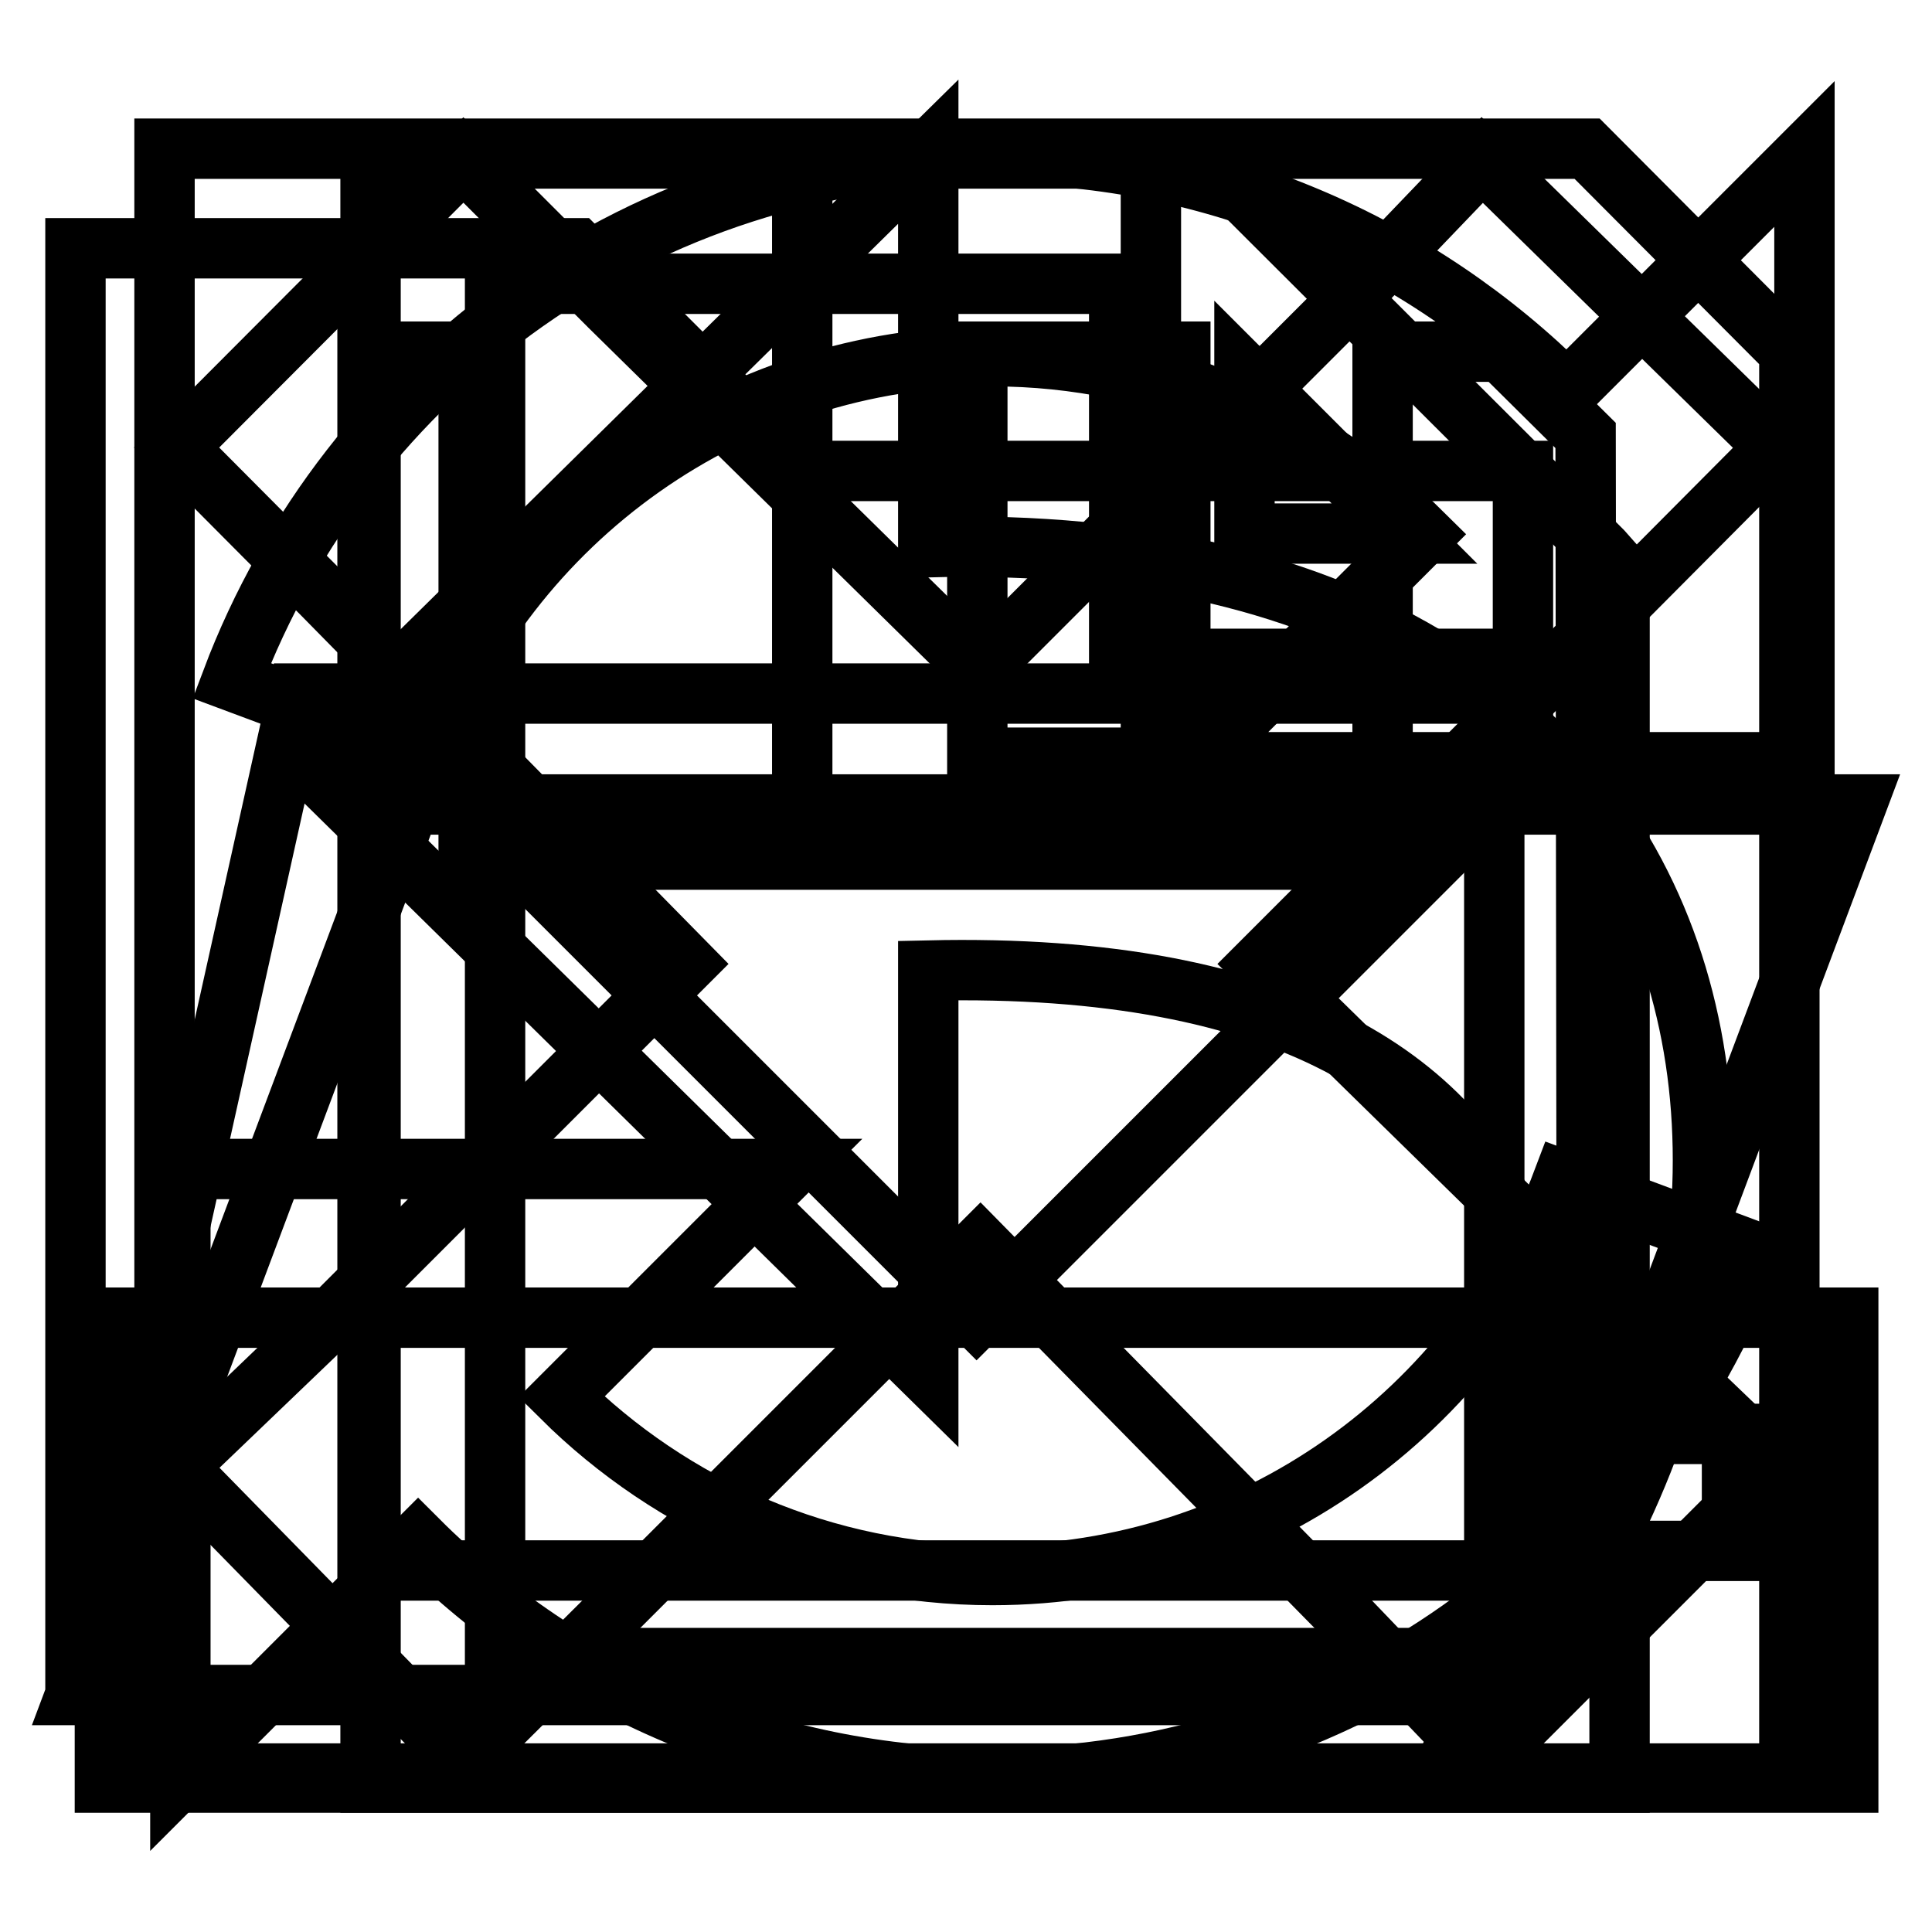
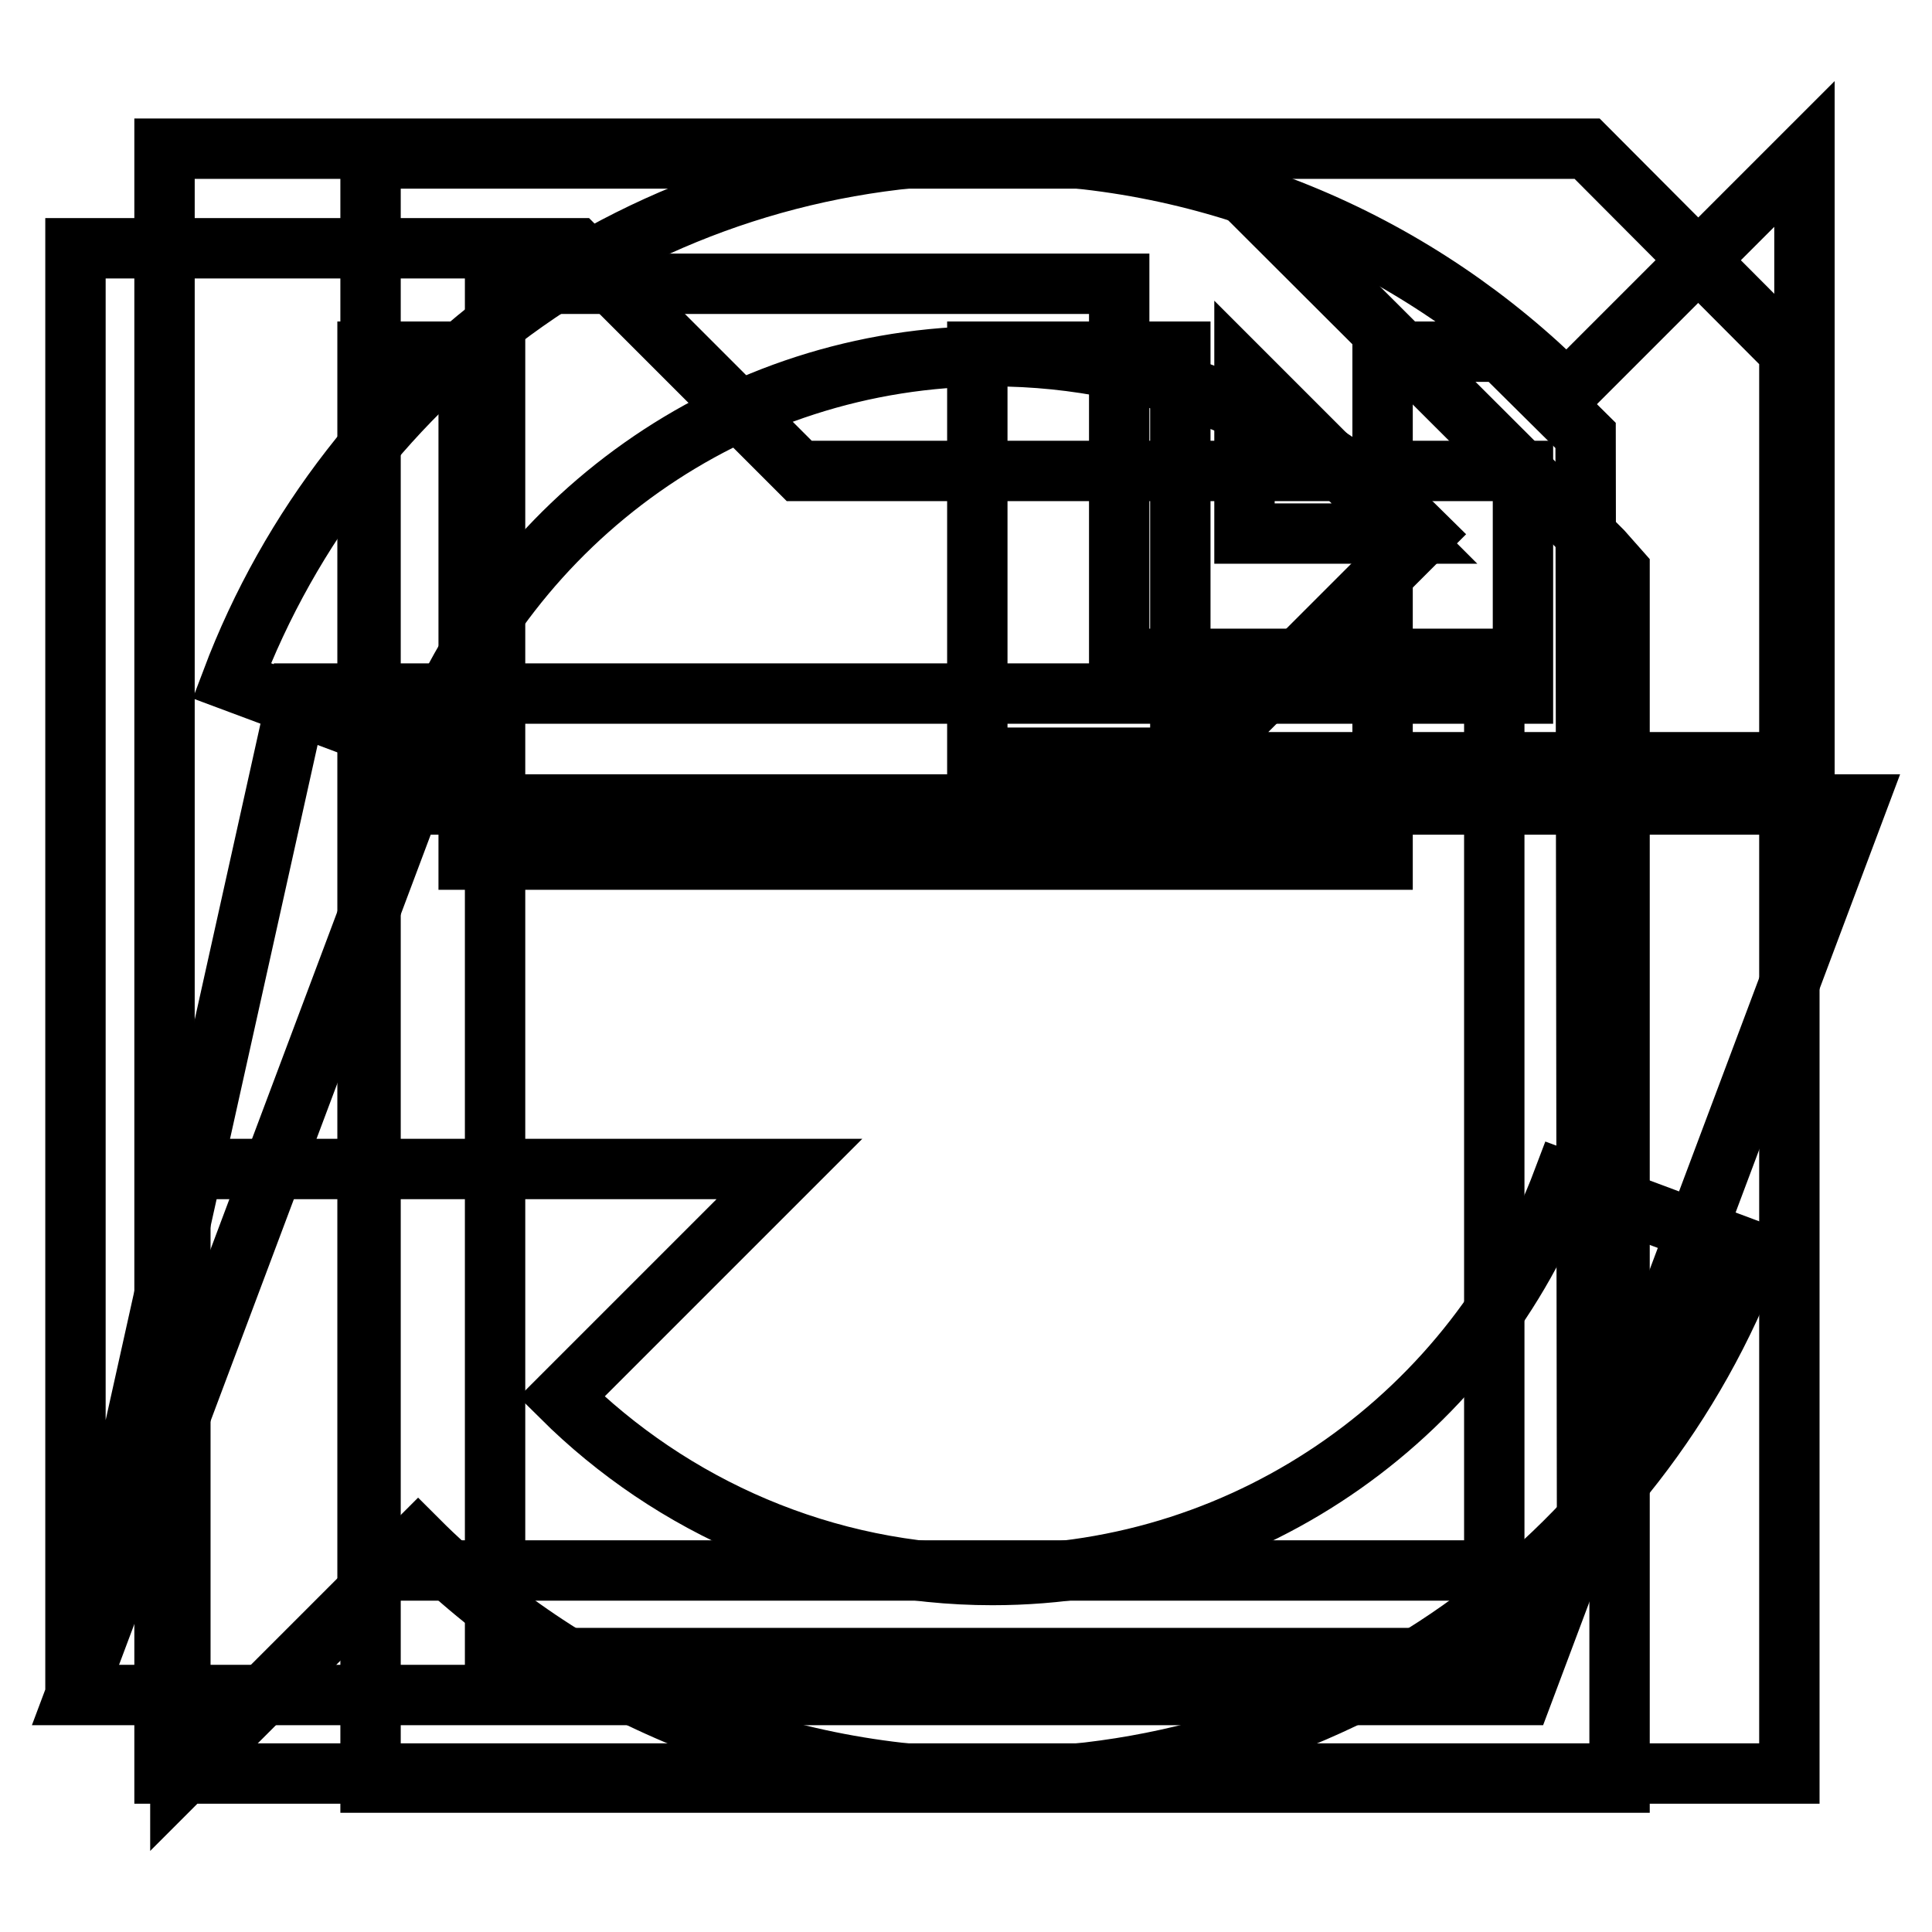
<svg xmlns="http://www.w3.org/2000/svg" version="1.1" x="0px" y="0px" viewBox="0 0 256 256" enable-background="new 0 0 256 256" xml:space="preserve">
  <g>
    <g>
-       <path stroke-width="8" fill-opacity="0" stroke="#000000" d="M191,113l-61.6,61.6L67.8,113h38.5V20.6h46.2V113H191z M129.4,174.6H13.9v61.6h231v-61.6H129.4z M229.5,205.5h-30.8V190h30.8V205.5L229.5,205.5z" />
-       <path stroke-width="8" fill-opacity="0" stroke="#000000" d="M61.4,21.2l-38,38.1l19.4,19.5l48.1,48.9l-48.1,48.1l-19.4,18.6l38.1,38.9l19.5-19.4l48.9-48.9l48.1,48.9l18.6,19.4l38.9-38.9l-19.4-18.6L167,127.7l48.9-48.9l19.4-19.5l-38.9-38.1l-18.6,19.4l-48.1,48.1L80.8,40.6L61.4,21.2z" />
      <path stroke-width="8" fill-opacity="0" stroke="#000000" d="M49.1,21v8.3v198.6v8.3h8.3h148.9h8.3v-8.3v-149v-3.3l-2.3-2.6l-49.7-49.6L160,21h-3.4H57.4H49.1z M65.6,37.6h82.7v41.4v8.3h8.3H198v132.4H65.6V37.6z M164.9,49.5l21.2,21.2h-21.2V49.5z" />
      <path stroke-width="8" fill-opacity="0" stroke="#000000" d="M201.7,224.6l44.3-118H54.3L10,224.6H201.7z M39.5,91.9L10,224.6V32.9h66.4l29.5,29.5h95.9v29.5L39.5,91.9L39.5,91.9z" />
-       <path stroke-width="8" fill-opacity="0" stroke="#000000" d="M123,72.5V20.1l-82.3,81.1l82.3,81v-53.6c95.7-2.2,91.6,64.1,67.3,107.6C250.4,172.2,237.6,69.5,123,72.5z" />
      <path stroke-width="8" fill-opacity="0" stroke="#000000" d="M210.3,19.7H21.8v215.3h215.3V46.6L210.3,19.7z M129.5,46.6h26.9v53.8h-26.9V46.6z M210.3,208.1H48.7V46.6h13.4v67.3h121.1V46.6h15.7l11.2,11.1L210.3,208.1L210.3,208.1z" />
      <path stroke-width="8" fill-opacity="0" stroke="#000000" d="M207.6,51.9c-19.5-19.5-46.4-31.5-76.1-31.5c-46.1,0-85.4,29-100.8,69.8l25.2,9.4c11.5-30.6,41-52.4,75.6-52.4c22.3,0,42.5,9.1,57.1,23.6l-30.2,30.2h80.7V20.4L207.6,51.9z M131.5,208.7c-22.3,0-42.5-9.1-57.1-23.6l30.2-30.2H23.9v80.7l31.5-31.5c19.5,19.5,46.4,31.5,76.1,31.5c46.1,0,85.5-29,100.8-69.8l-25.2-9.4C195.6,186.9,166.1,208.7,131.5,208.7z" />
    </g>
  </g>
</svg>